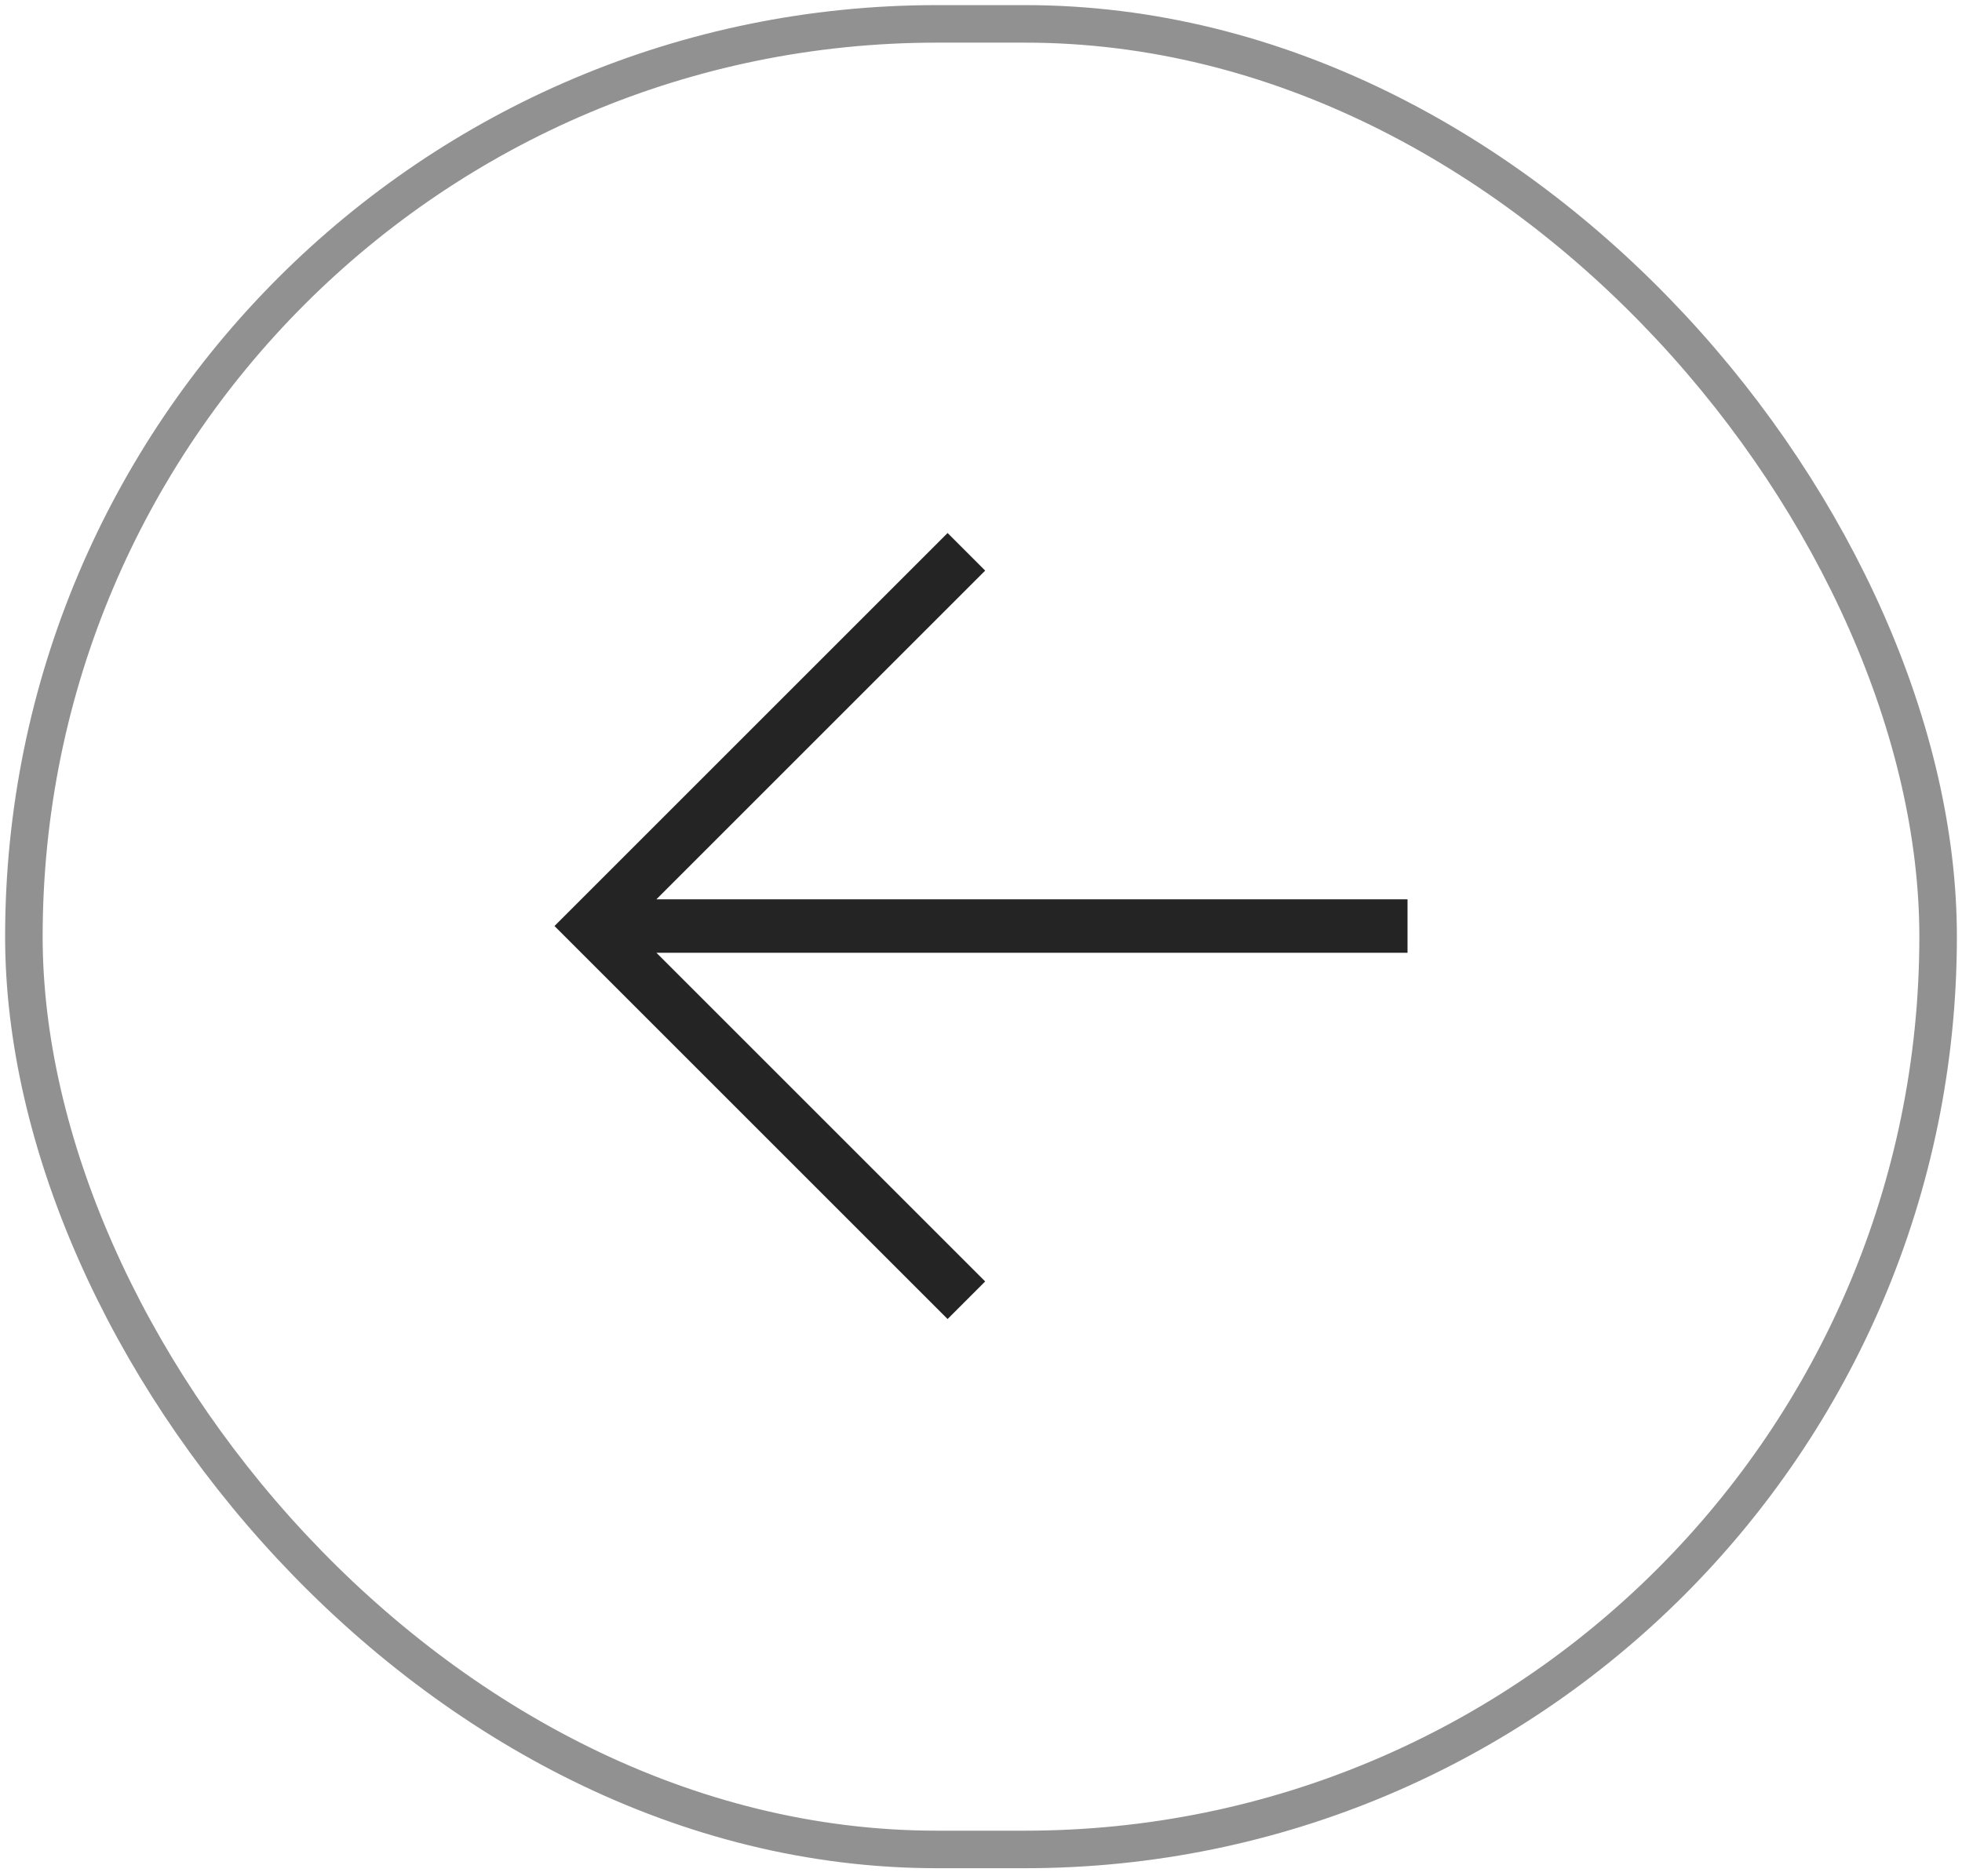
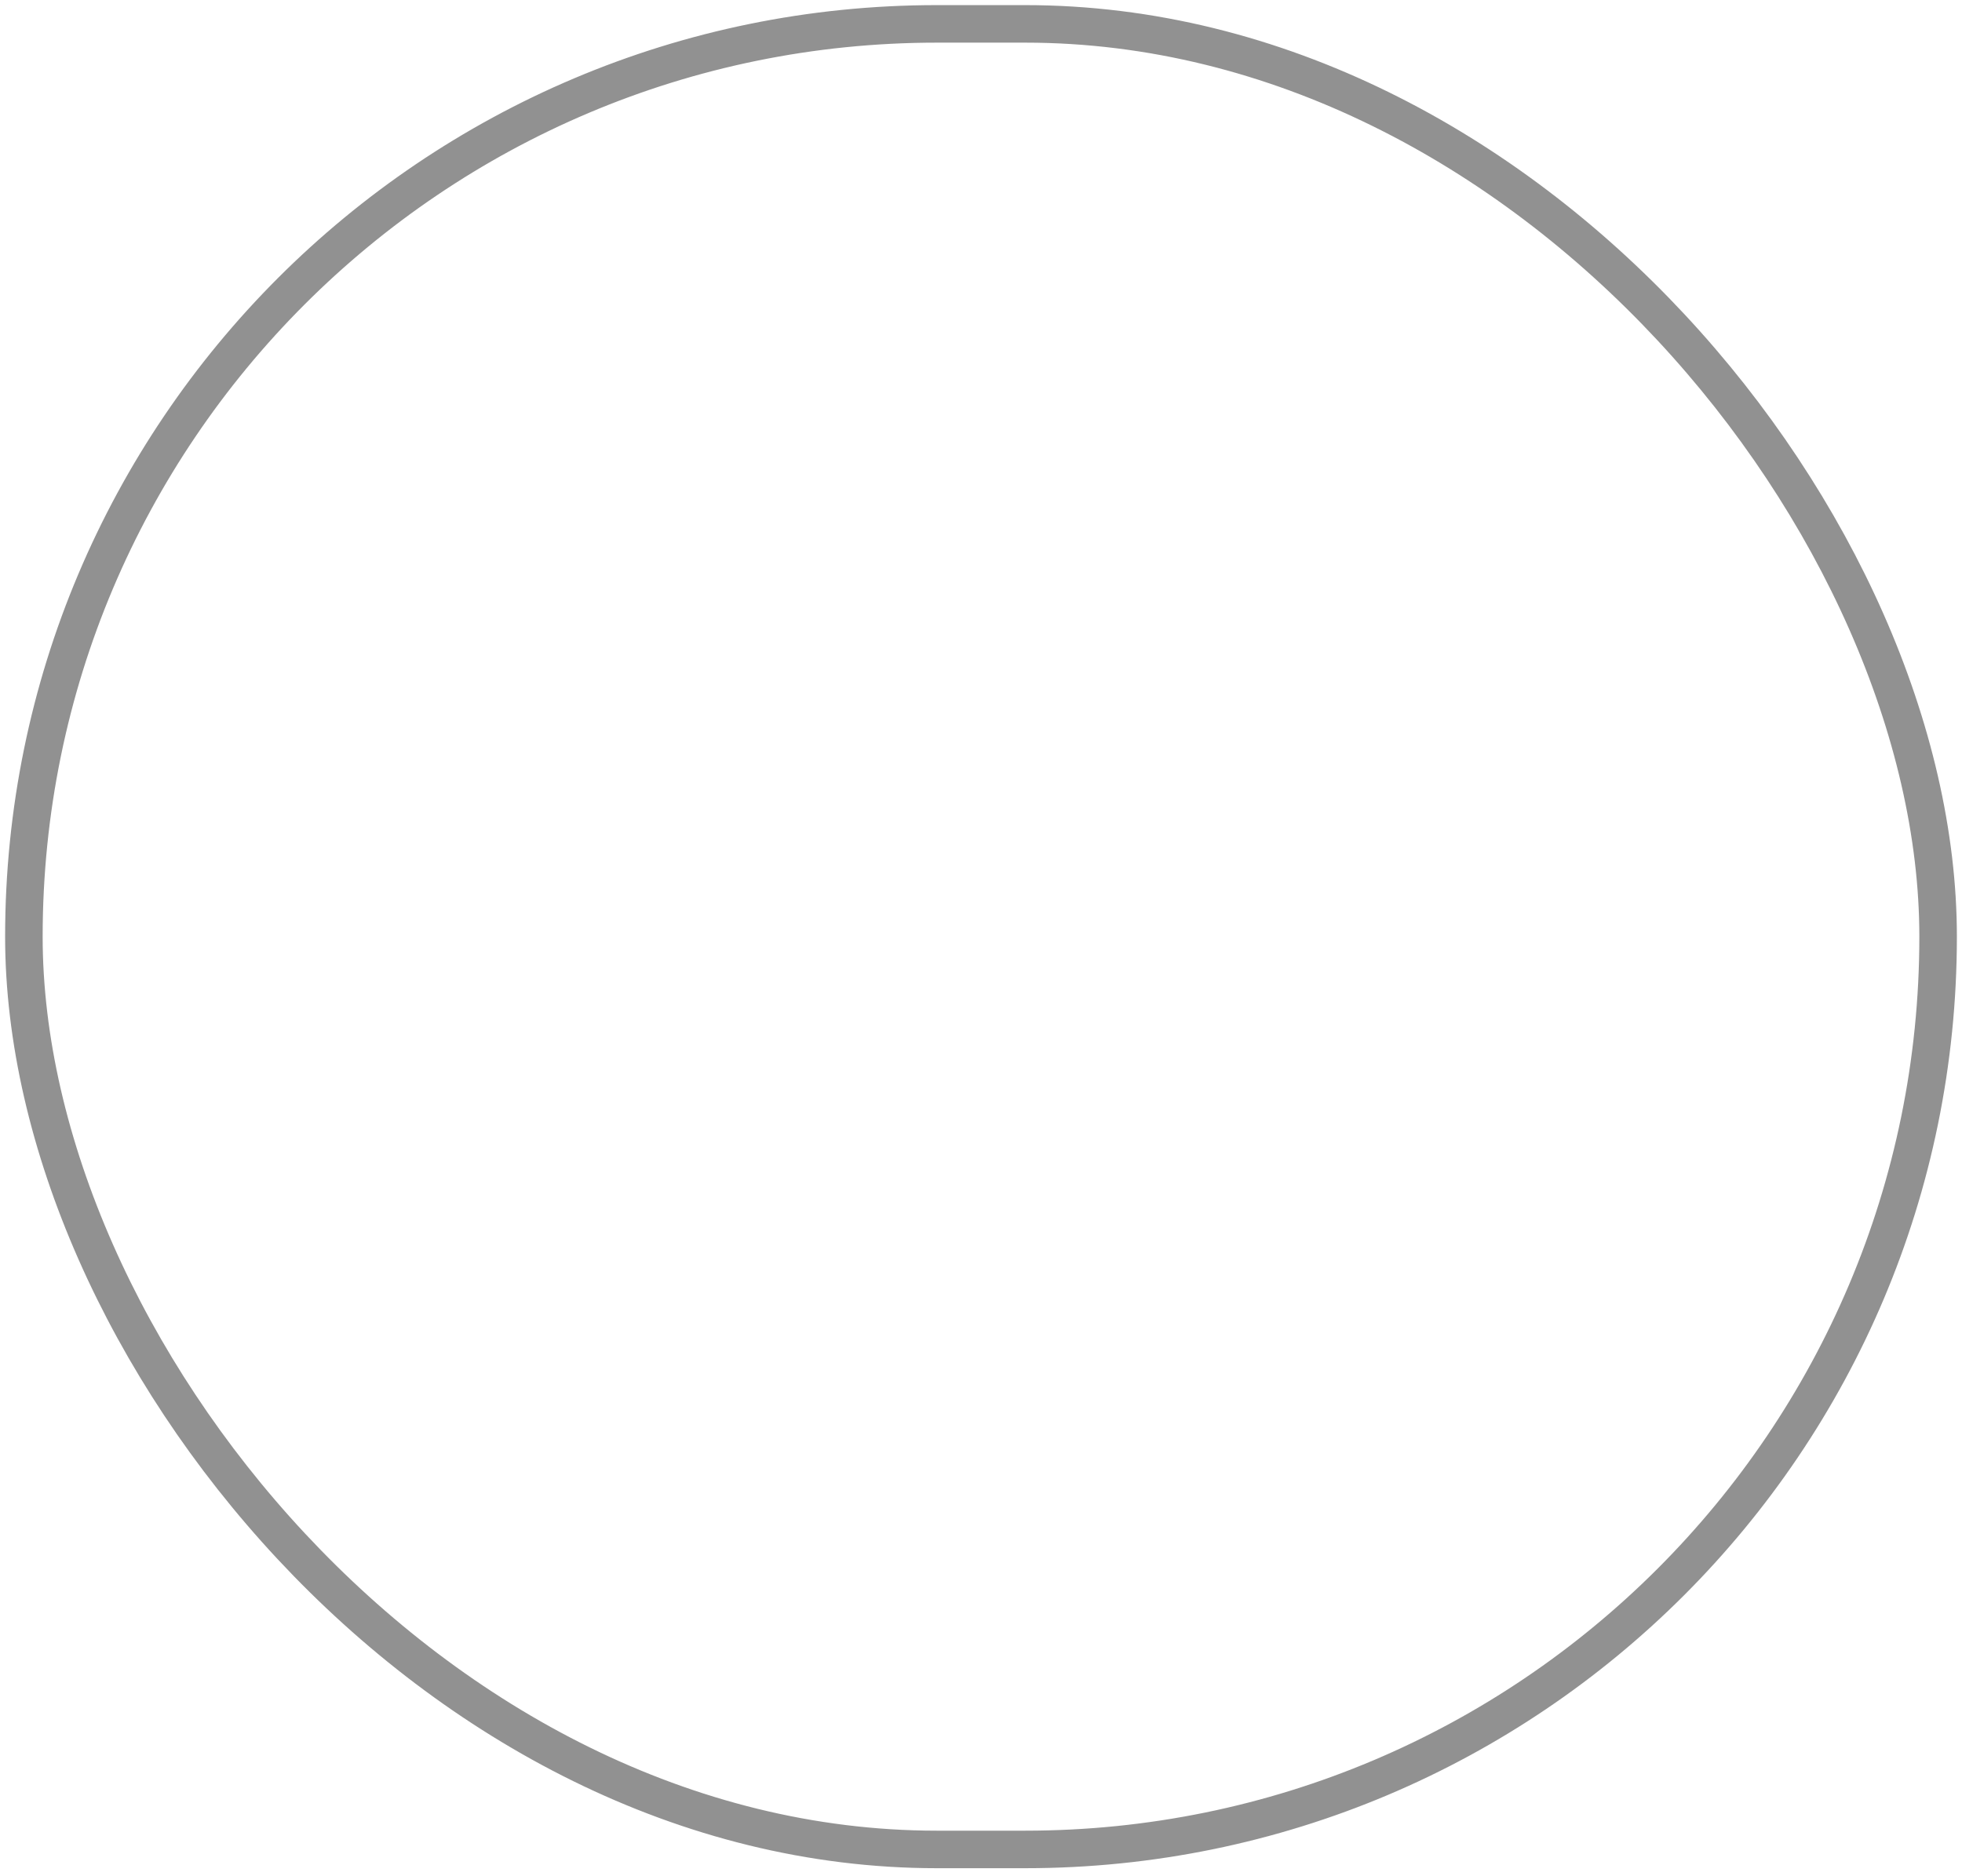
<svg xmlns="http://www.w3.org/2000/svg" width="92" height="88" viewBox="0 0 92 88" fill="none">
  <rect x="1.12" y="1.12" width="89.76" height="85.623" rx="42.811" stroke="#242424" stroke-opacity="0.5" stroke-width="1.76" />
-   <path d="M66 44.687H30.78L46.196 60.103L44.433 61.866L26 43.433L44.433 25L46.196 26.763L30.78 42.179H66V44.687Z" fill="#242424" />
</svg>